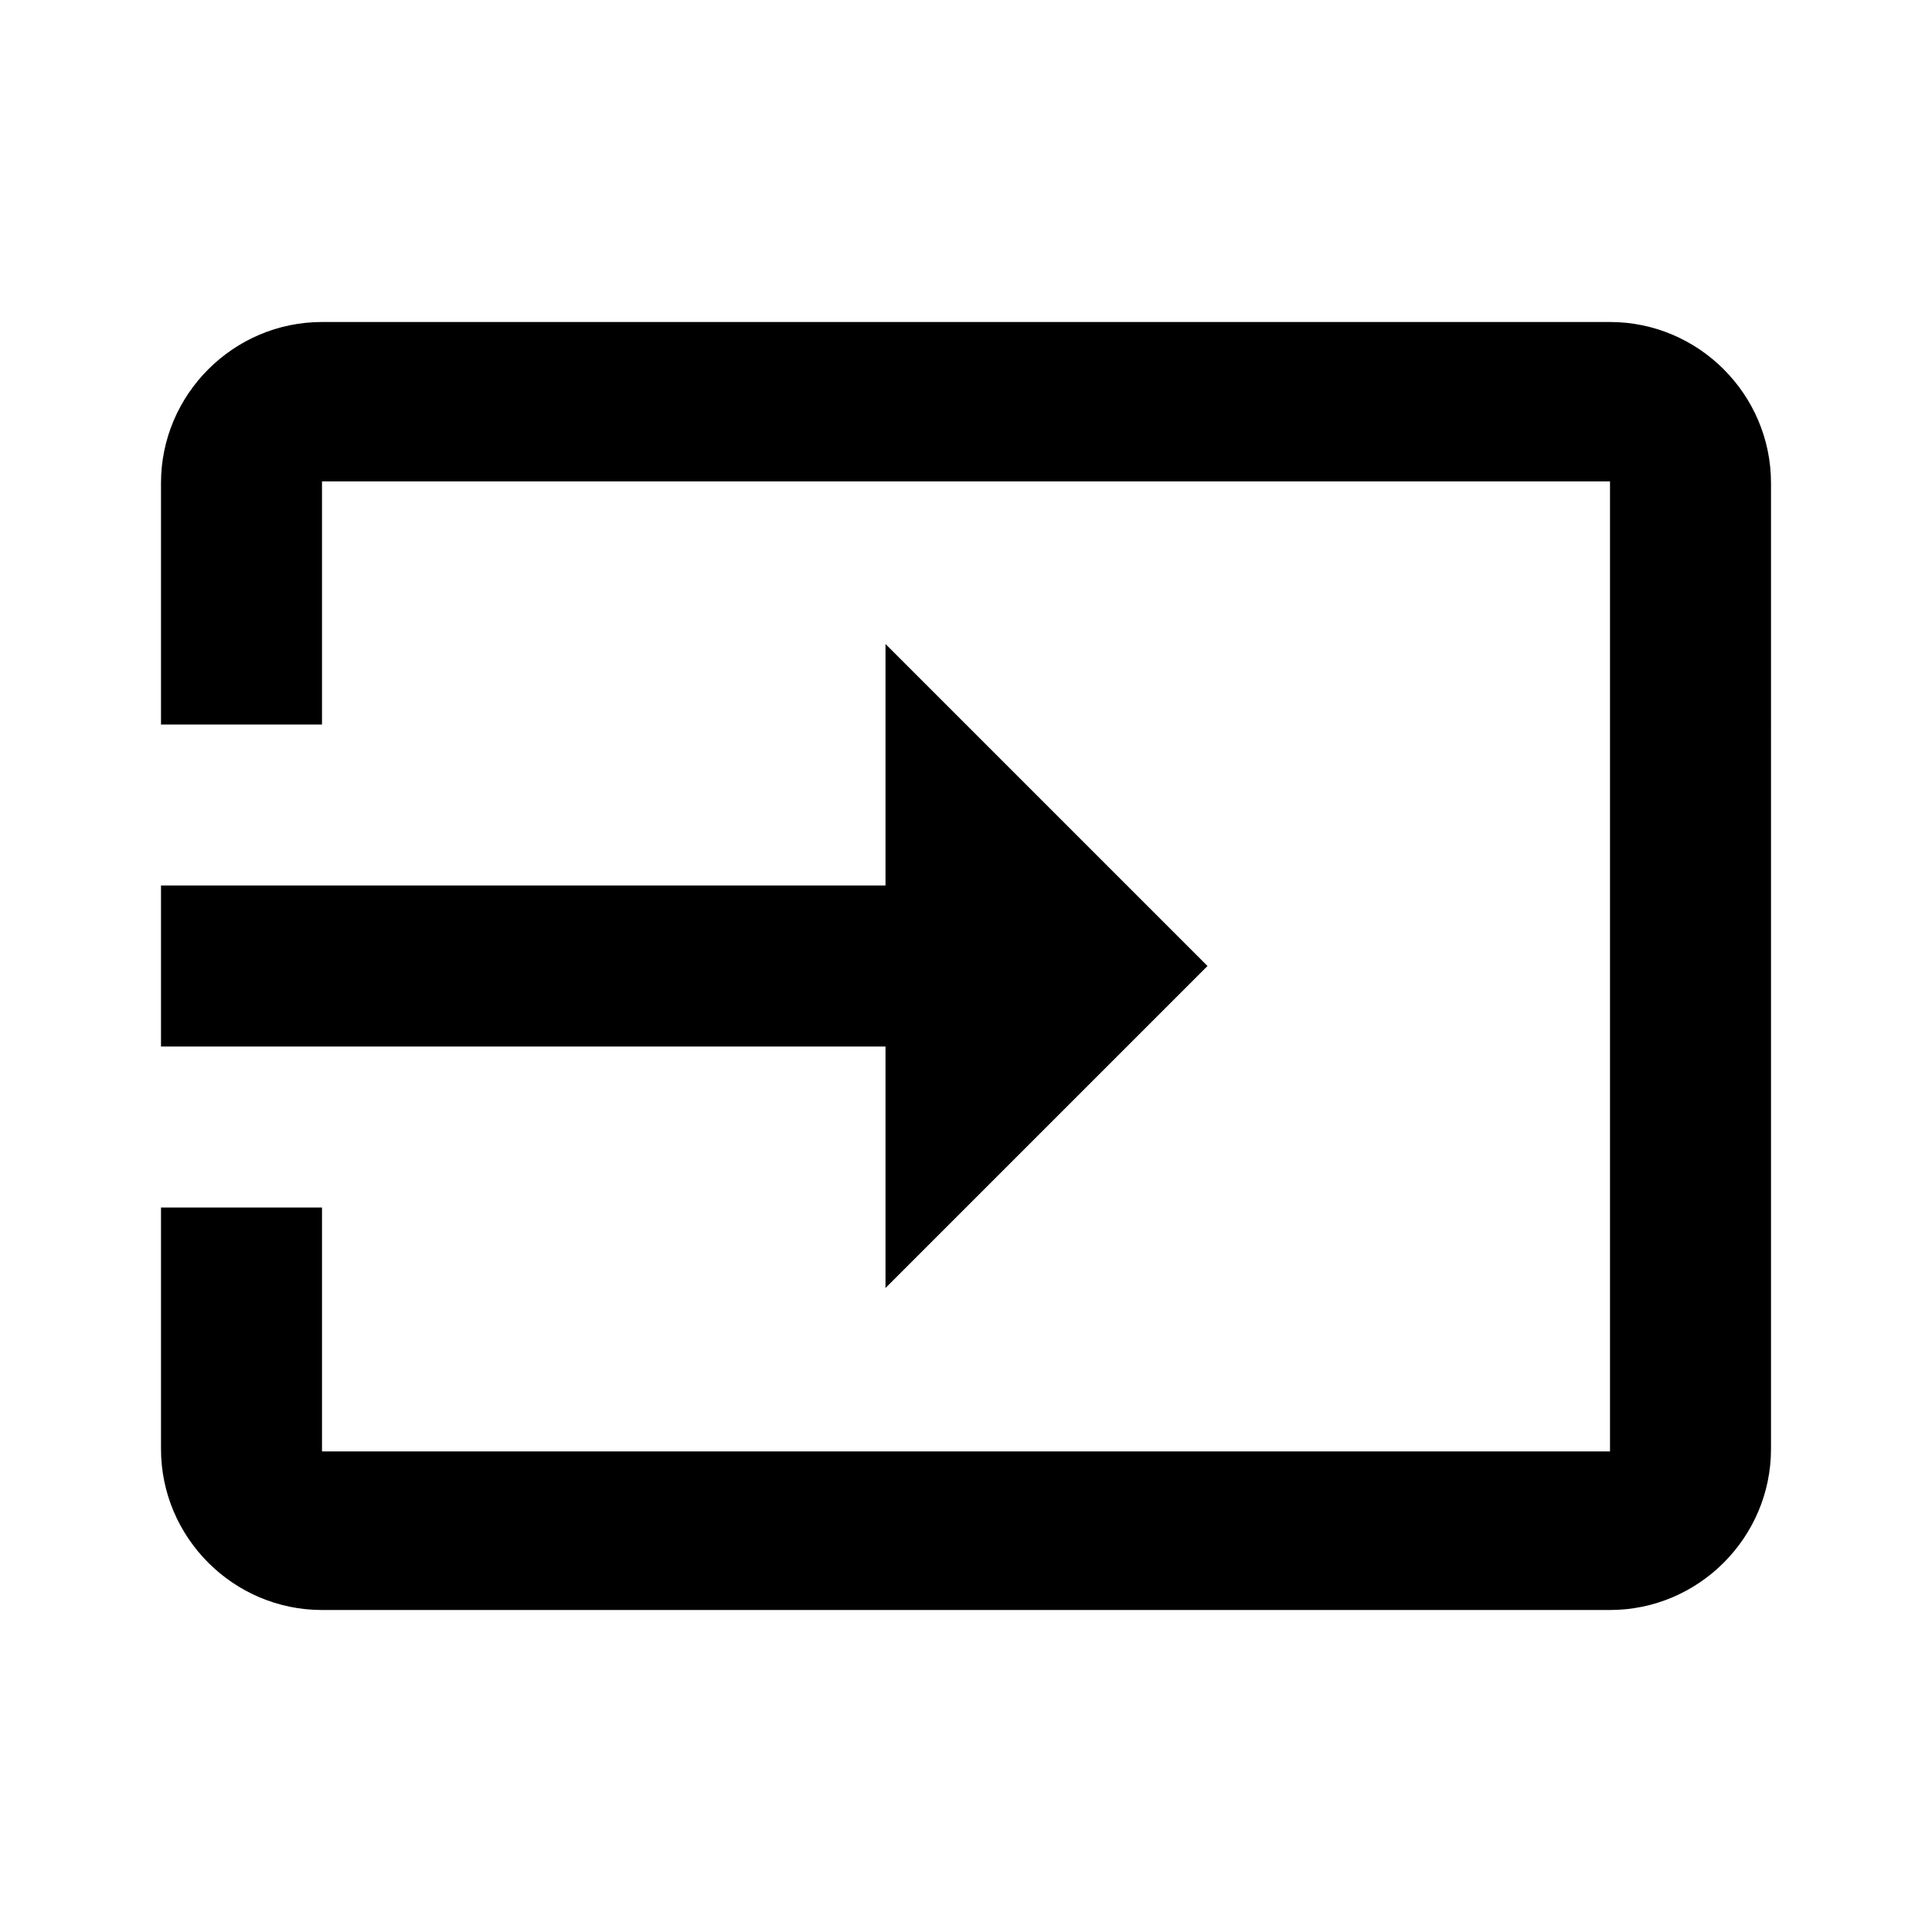
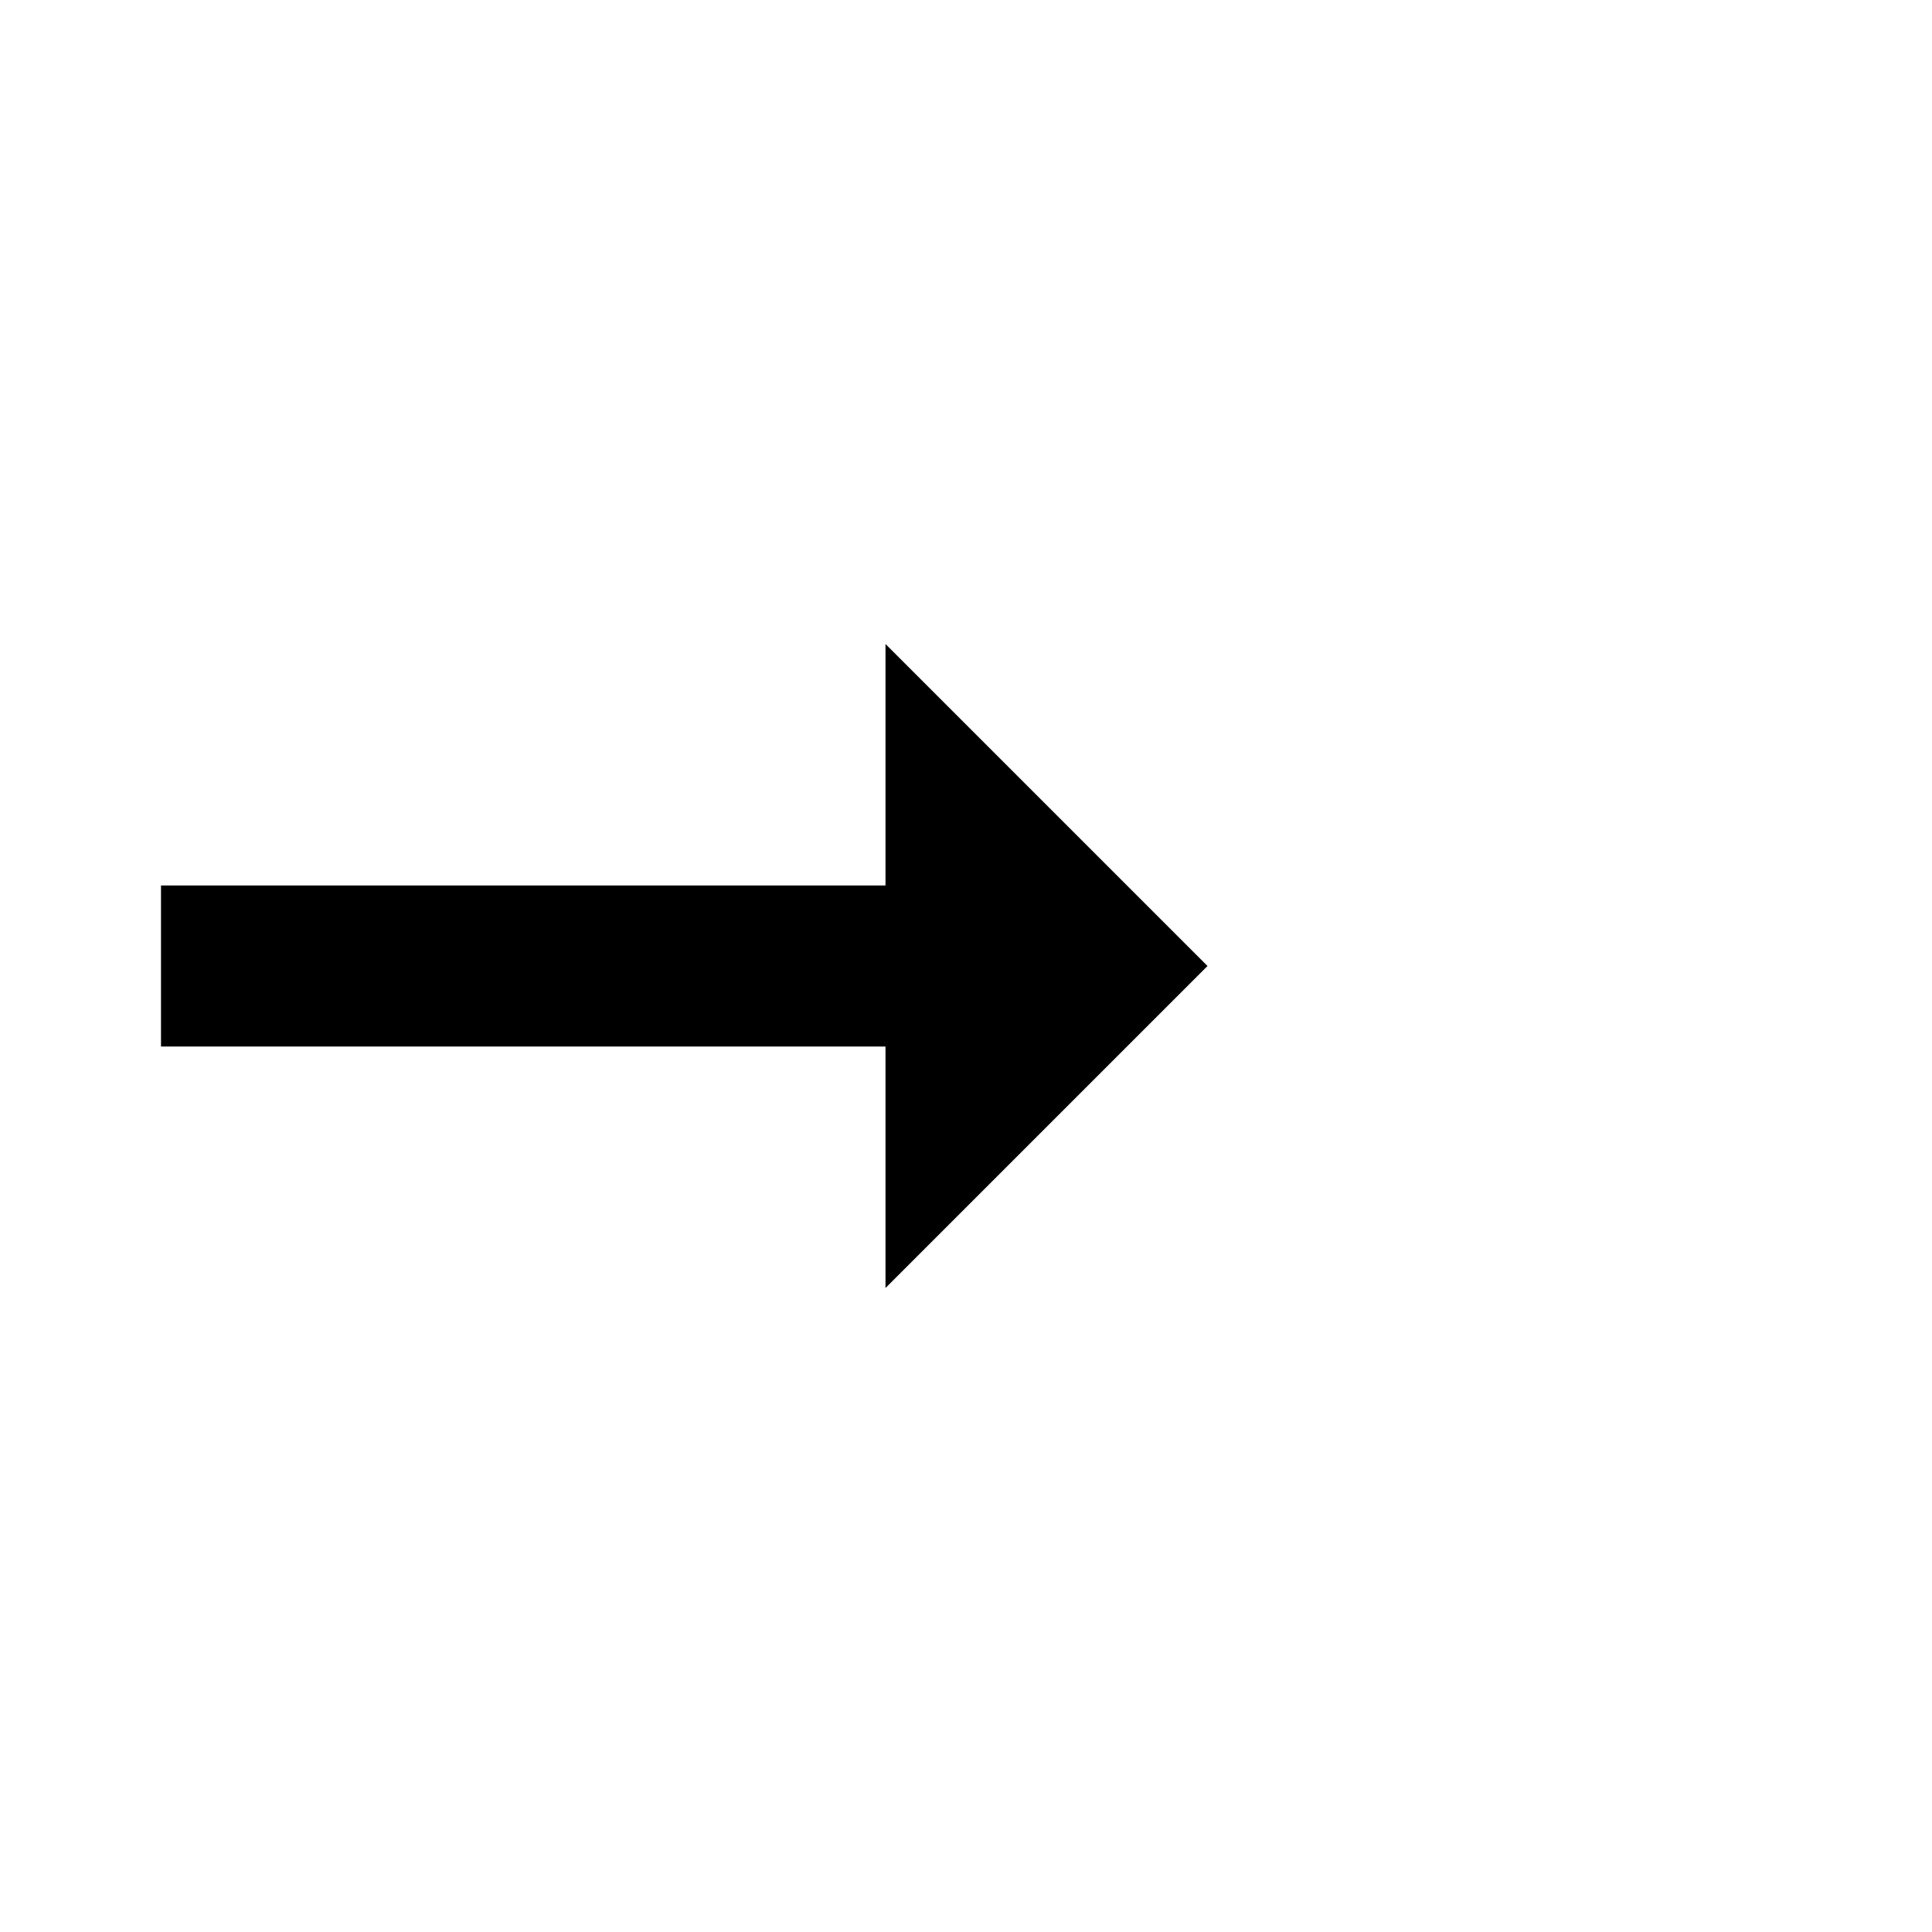
<svg xmlns="http://www.w3.org/2000/svg" enable-background="new 0 0 24 24" height="24" viewBox="0 0 24 24" width="24">
  <g>
-     <path d="M0,0h24v24H0V0z" fill="none" />
-   </g>
+     </g>
  <g>
    <g>
      <polygon points="11,16 15,12 11,8 11,11 2,11 2,13 11,13" />
-       <path d="M2,6v3h2V5.98h16v12.05H4V15H2v3c0,1.1,0.9,2,2,2h16c1.1,0,2-0.9,2-2V6c0-1.1-0.9-2-2-2H4C2.9,4,2,4.9,2,6z" />
    </g>
  </g>
</svg>